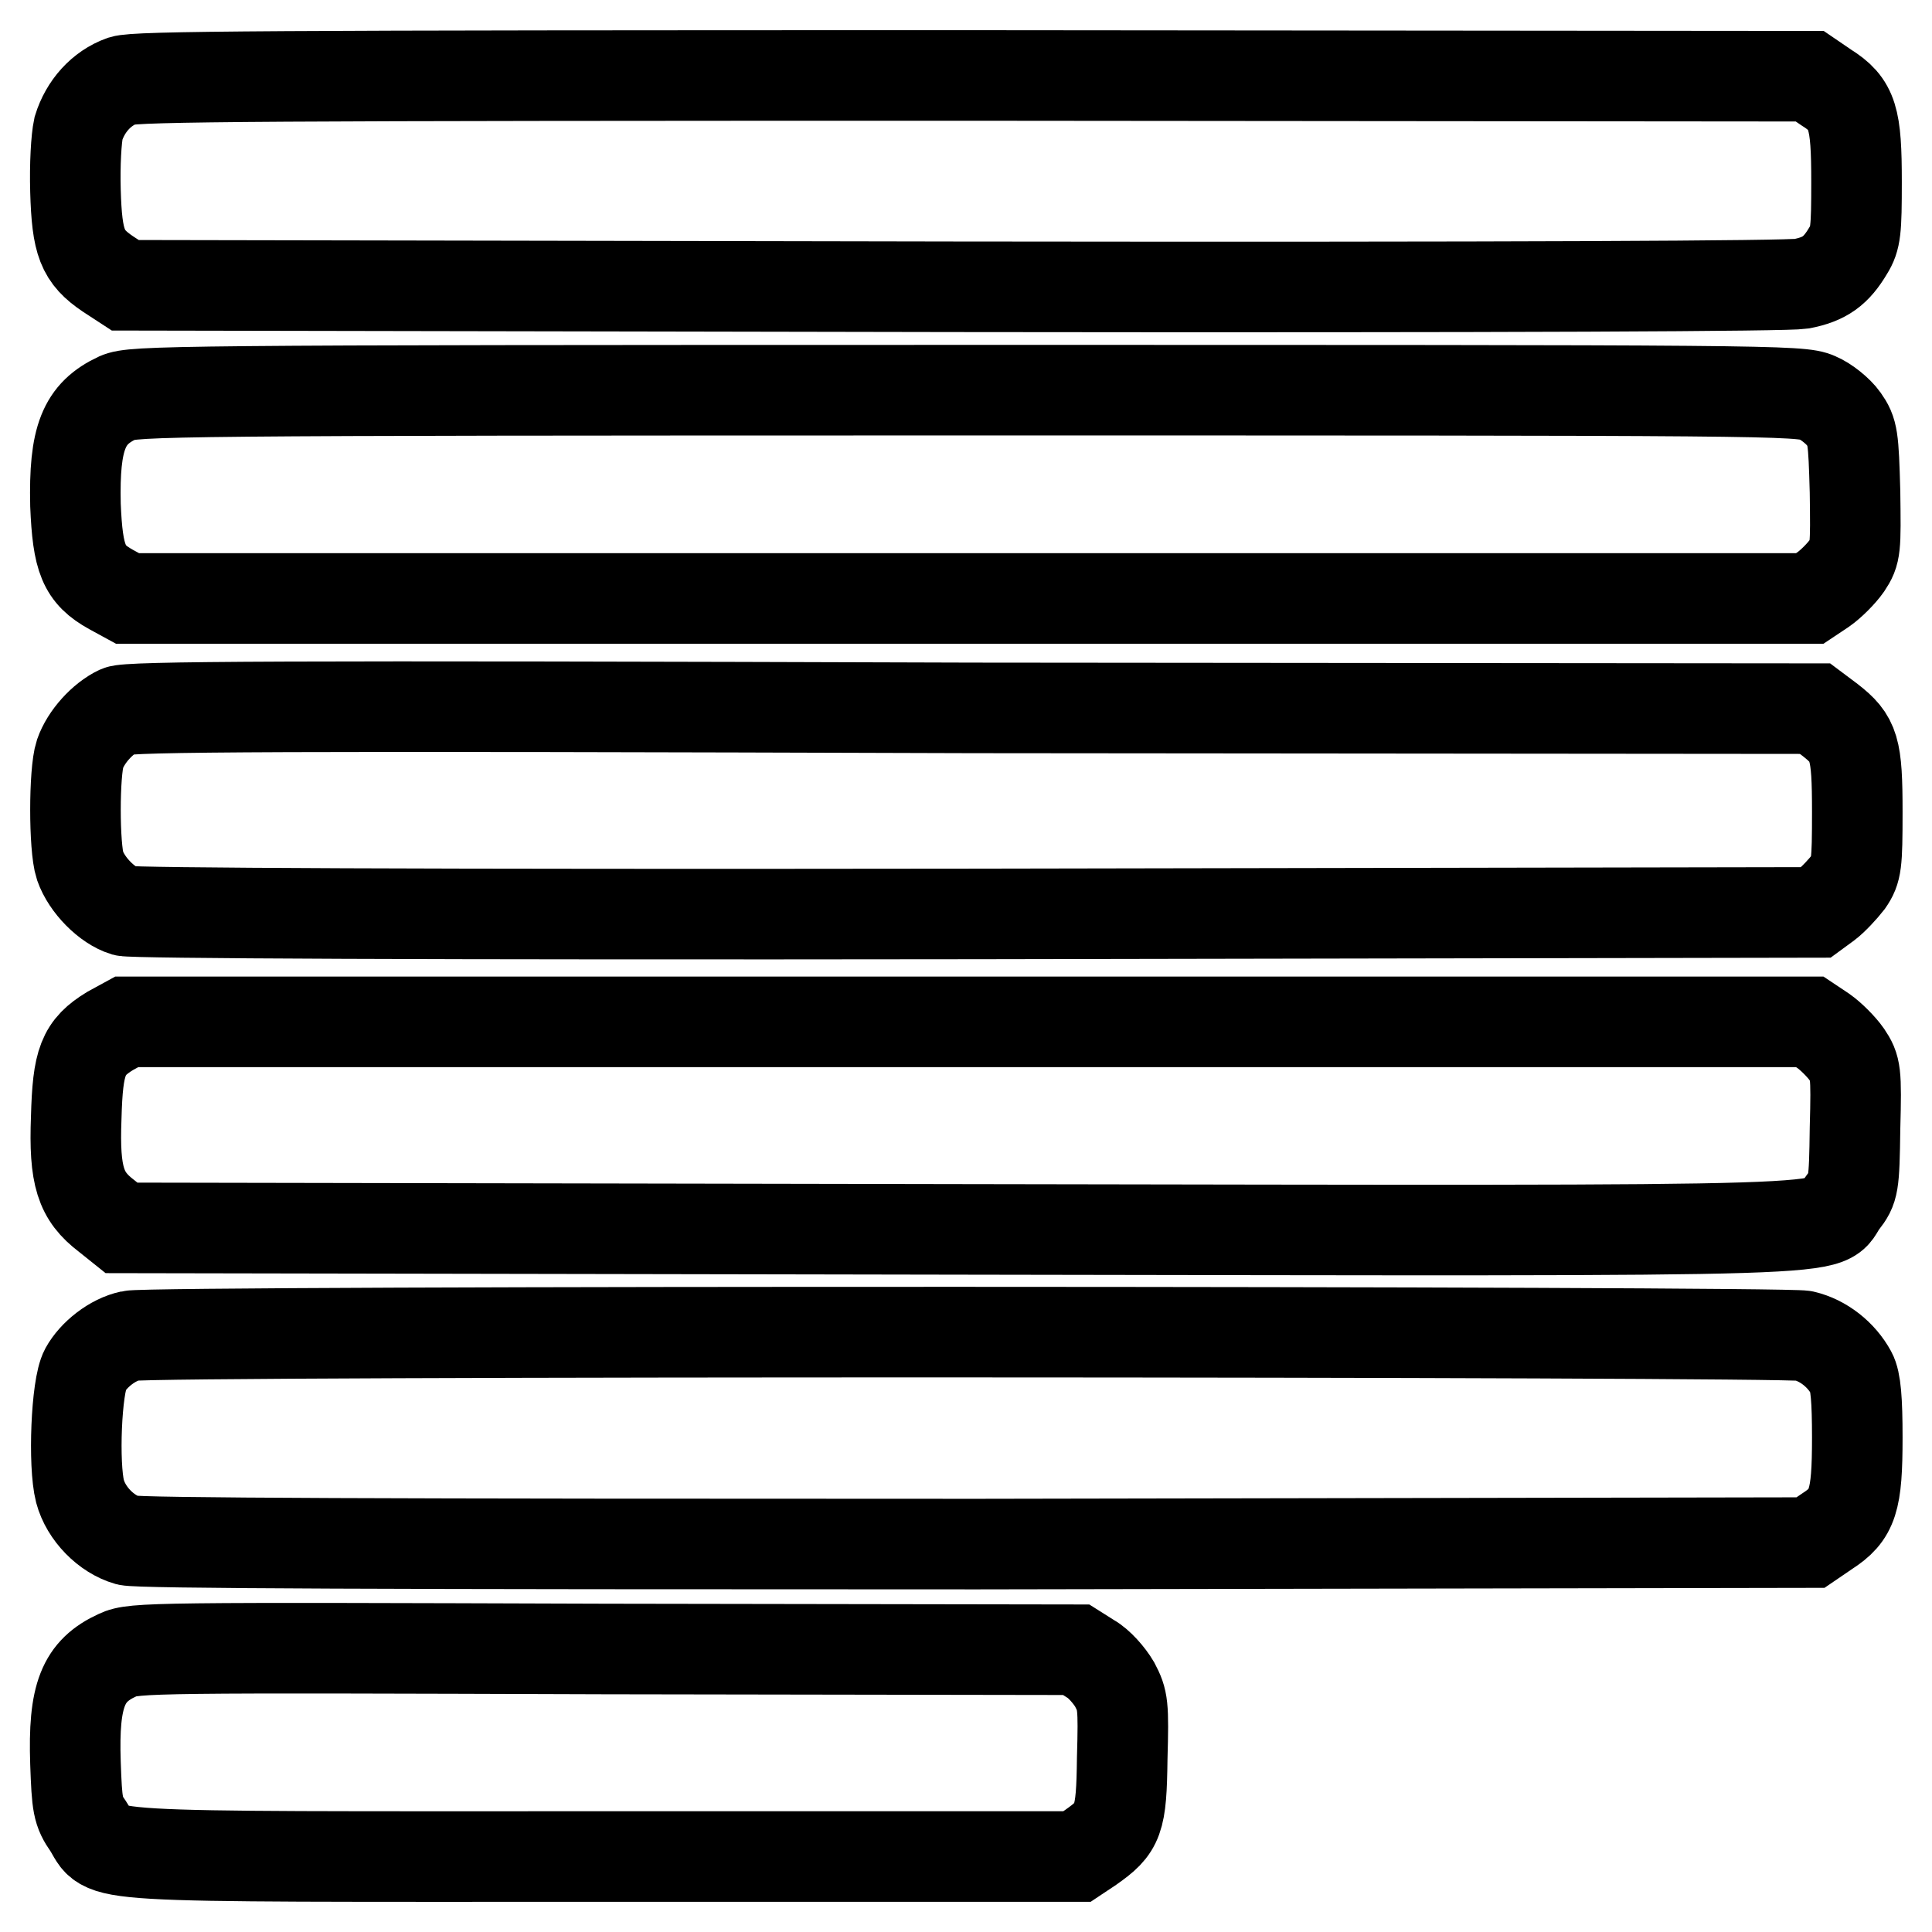
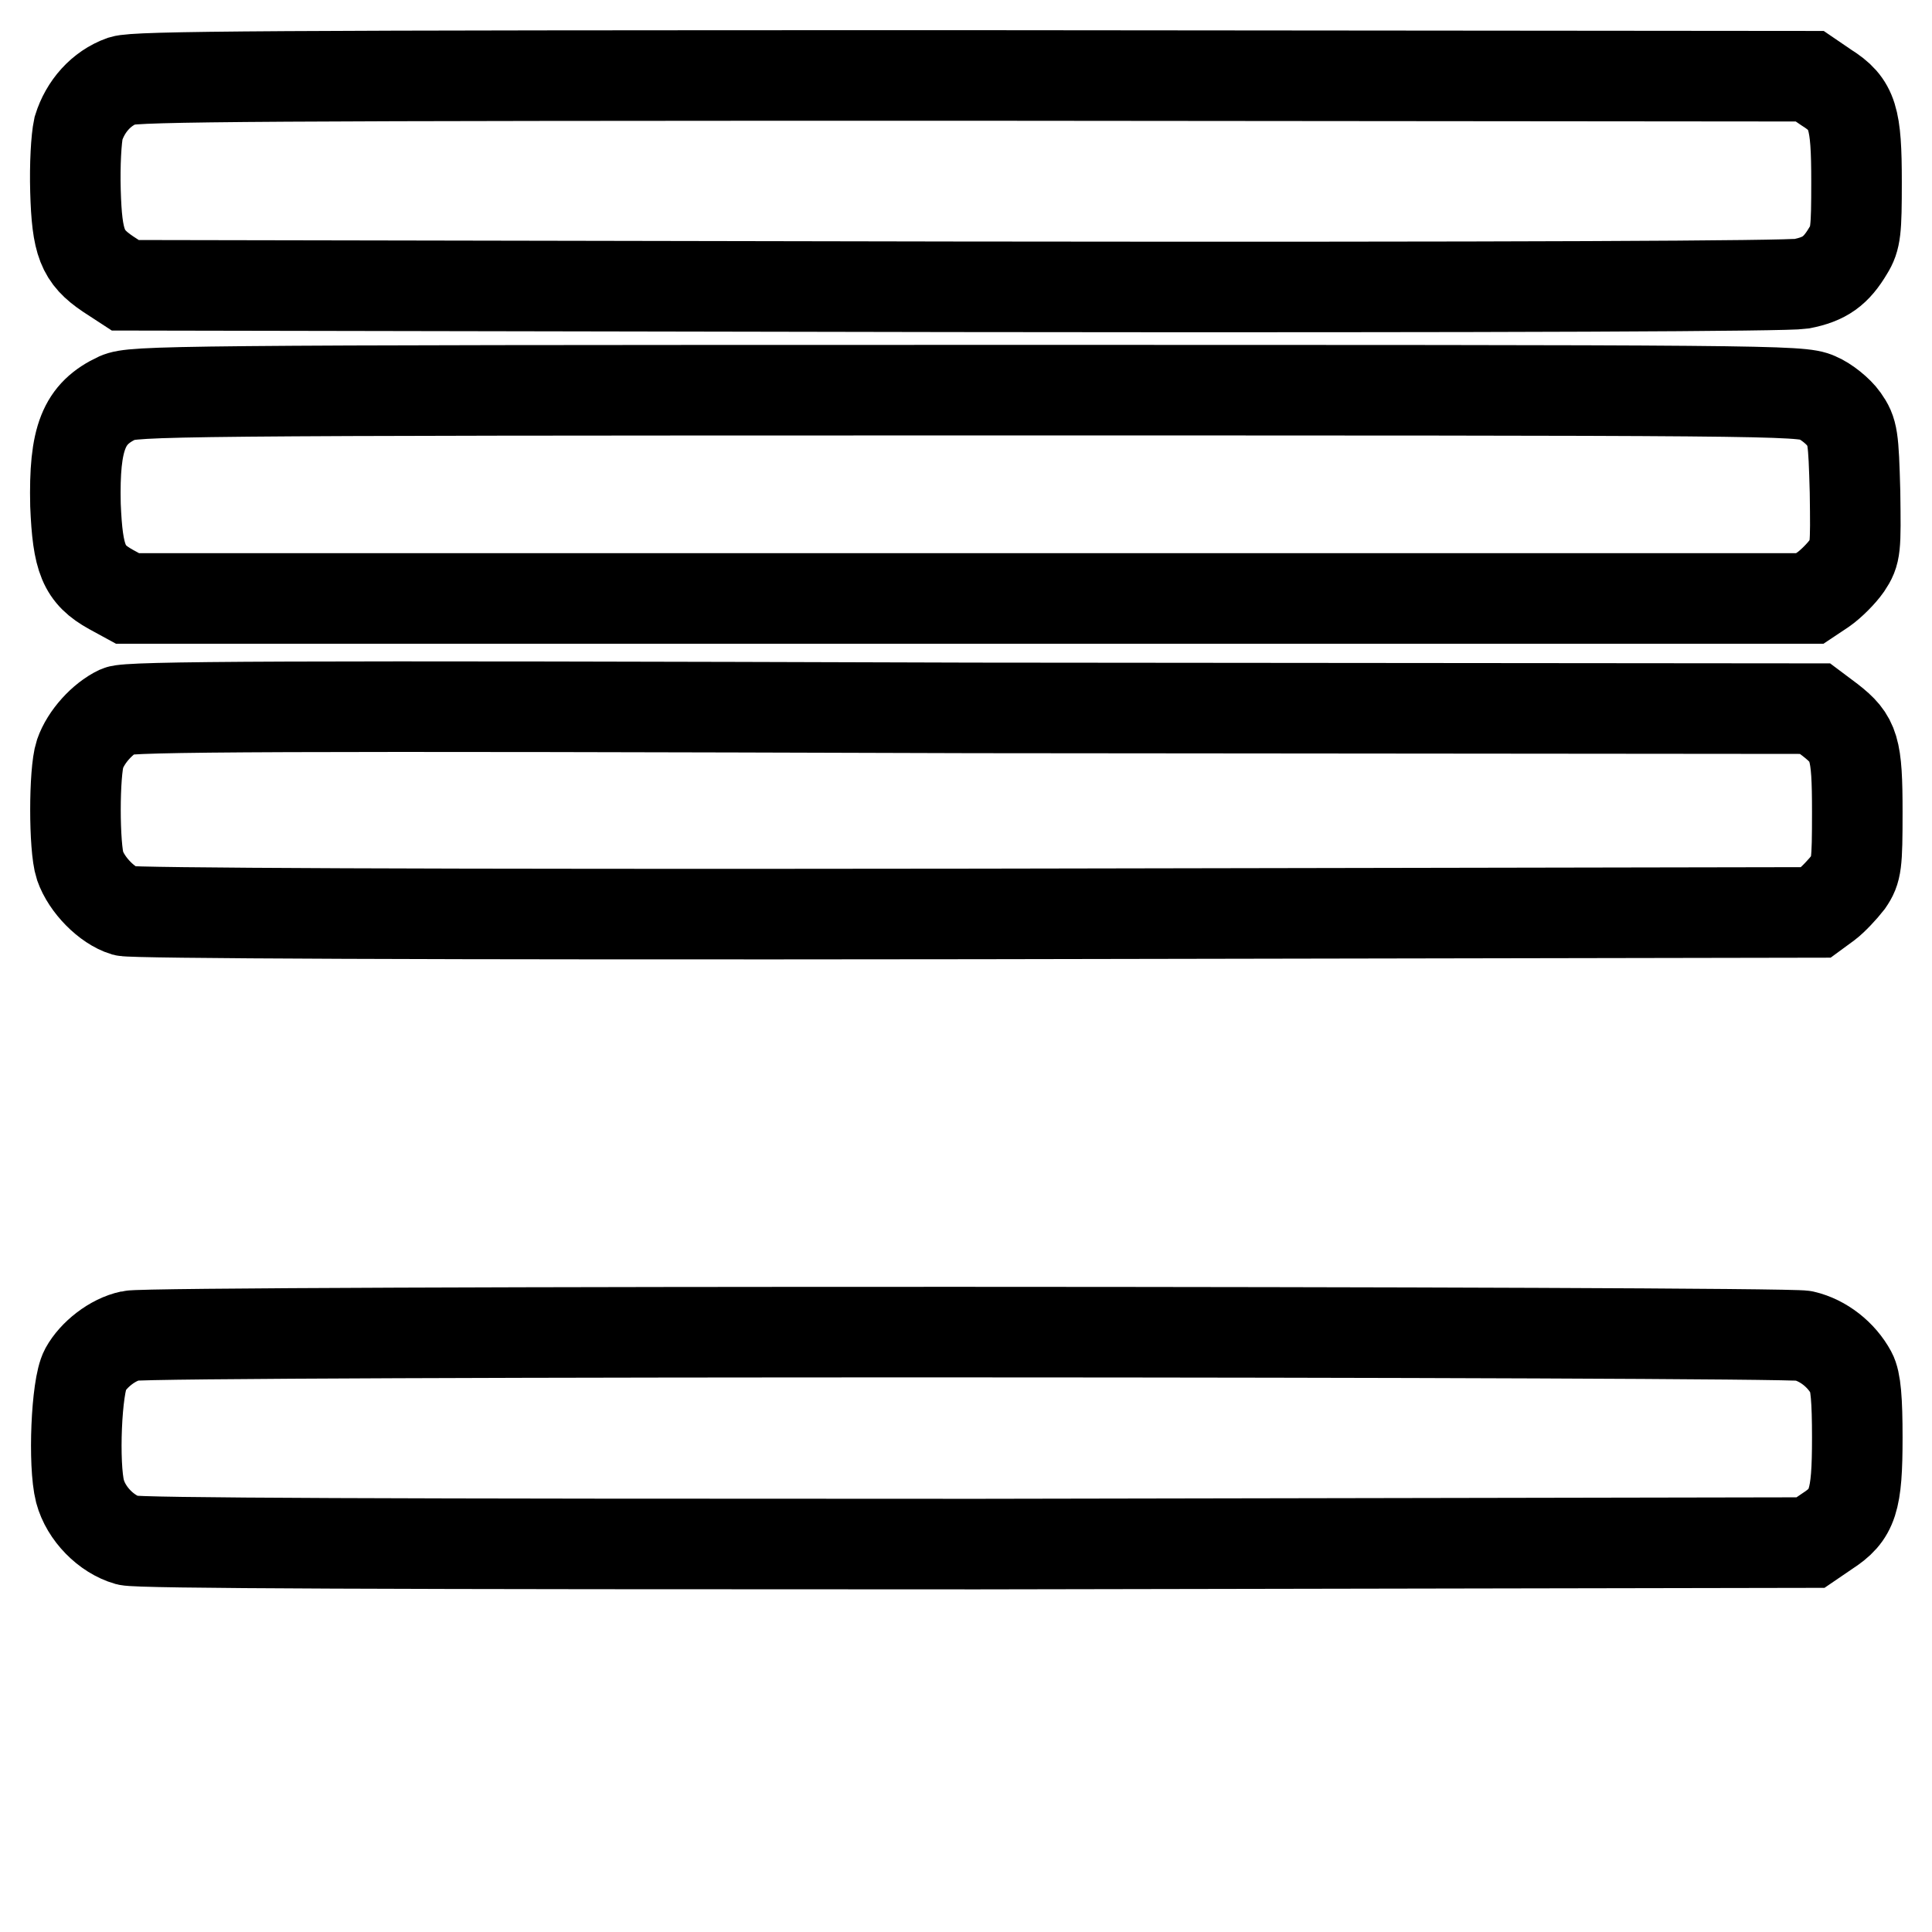
<svg xmlns="http://www.w3.org/2000/svg" version="1.1" x="0px" y="0px" viewBox="0 0 256 256" enable-background="new 0 0 256 256" xml:space="preserve">
  <g>
    <g>
      <g>
        <path stroke-width="12" fill-opacity="0" stroke="#000000" d="M16.2,10.7c-2.8,1-4.9,3.4-5.8,6.3c-0.3,1.4-0.5,4.8-0.4,8.3c0.2,6.9,0.9,8.7,4.3,11l2.3,1.5L126.3,38c75.9,0.1,110.5-0.1,112.4-0.4c3.1-0.6,4.6-1.7,6.2-4.4c1-1.6,1.1-2.7,1.1-9.1c0-8.5-0.5-10.3-4-12.5l-2.2-1.5l-110.7-0.1C34.7,10,18.1,10.1,16.2,10.7z" />
        <path stroke-width="12" fill-opacity="0" stroke="#000000" d="M15.6,52.7C11.1,54.8,9.8,58,10,66.9c0.3,7.2,1.1,9.2,4.7,11.2l2.2,1.2h111.4h111.5l1.8-1.2c1-0.7,2.4-2.1,3.1-3.1c1.2-1.8,1.2-2.3,1.1-9.8c-0.2-7.3-0.3-8-1.5-9.7c-0.7-1-2.3-2.3-3.5-2.8c-2.2-1-6.1-1-112.6-1C21.9,51.7,17.7,51.8,15.6,52.7z" />
        <path stroke-width="12" fill-opacity="0" stroke="#000000" d="M15.7,94.2c-2.1,1-4.3,3.4-5.1,5.7c-0.8,2.4-0.8,12.4,0,14.8c0.9,2.6,3.6,5.3,5.9,6c1.2,0.3,38.8,0.5,113,0.4l111.1-0.2l1.5-1.1c0.8-0.6,2.1-2,2.8-2.9c1.1-1.6,1.2-2.4,1.2-9.3c0-8.5-0.4-9.7-3.6-12.2l-2-1.5l-111.6-0.1C36.5,93.5,17,93.6,15.7,94.2z" />
-         <path stroke-width="12" fill-opacity="0" stroke="#000000" d="M14.6,136.6c-3.6,2.2-4.3,4-4.5,11.5c-0.3,7.8,0.6,10.4,4,13l2,1.6l111,0.2c123.7,0.2,114,0.4,117.1-3.6c1.4-1.8,1.5-2.2,1.6-9.8c0.2-7.5,0.1-8-1.1-9.8c-0.7-1-2.1-2.4-3.1-3.1l-1.8-1.2H128.3H16.8L14.6,136.6z" />
        <path stroke-width="12" fill-opacity="0" stroke="#000000" d="M17.3,177c-2.4,0.5-4.9,2.5-6,4.5c-1.2,2.2-1.6,12.6-0.7,16.1c0.8,3,3.5,5.7,6.3,6.5c1.6,0.4,33.7,0.5,112.6,0.5l110.4-0.2l2.2-1.5c3.4-2.2,4-4,4-12.4c0-5-0.2-7.5-0.8-8.6c-1.3-2.4-3.7-4.3-6.3-4.9C236.1,176.4,20,176.3,17.3,177z" />
-         <path stroke-width="12" fill-opacity="0" stroke="#000000" d="M15.6,219.3c-4.6,2.1-5.9,5.3-5.6,14.3c0.2,5.6,0.3,6.4,1.7,8.4c2.8,4.3-2.4,4,68.1,4h62.9l1.8-1.2c3.7-2.6,4.1-3.5,4.2-11.8c0.2-7.1,0.1-7.7-1-9.8c-0.7-1.2-2.1-2.8-3.2-3.4l-1.9-1.2l-62.4-0.1C20.4,218.3,17.7,218.3,15.6,219.3z" />
      </g>
    </g>
  </g>
</svg>